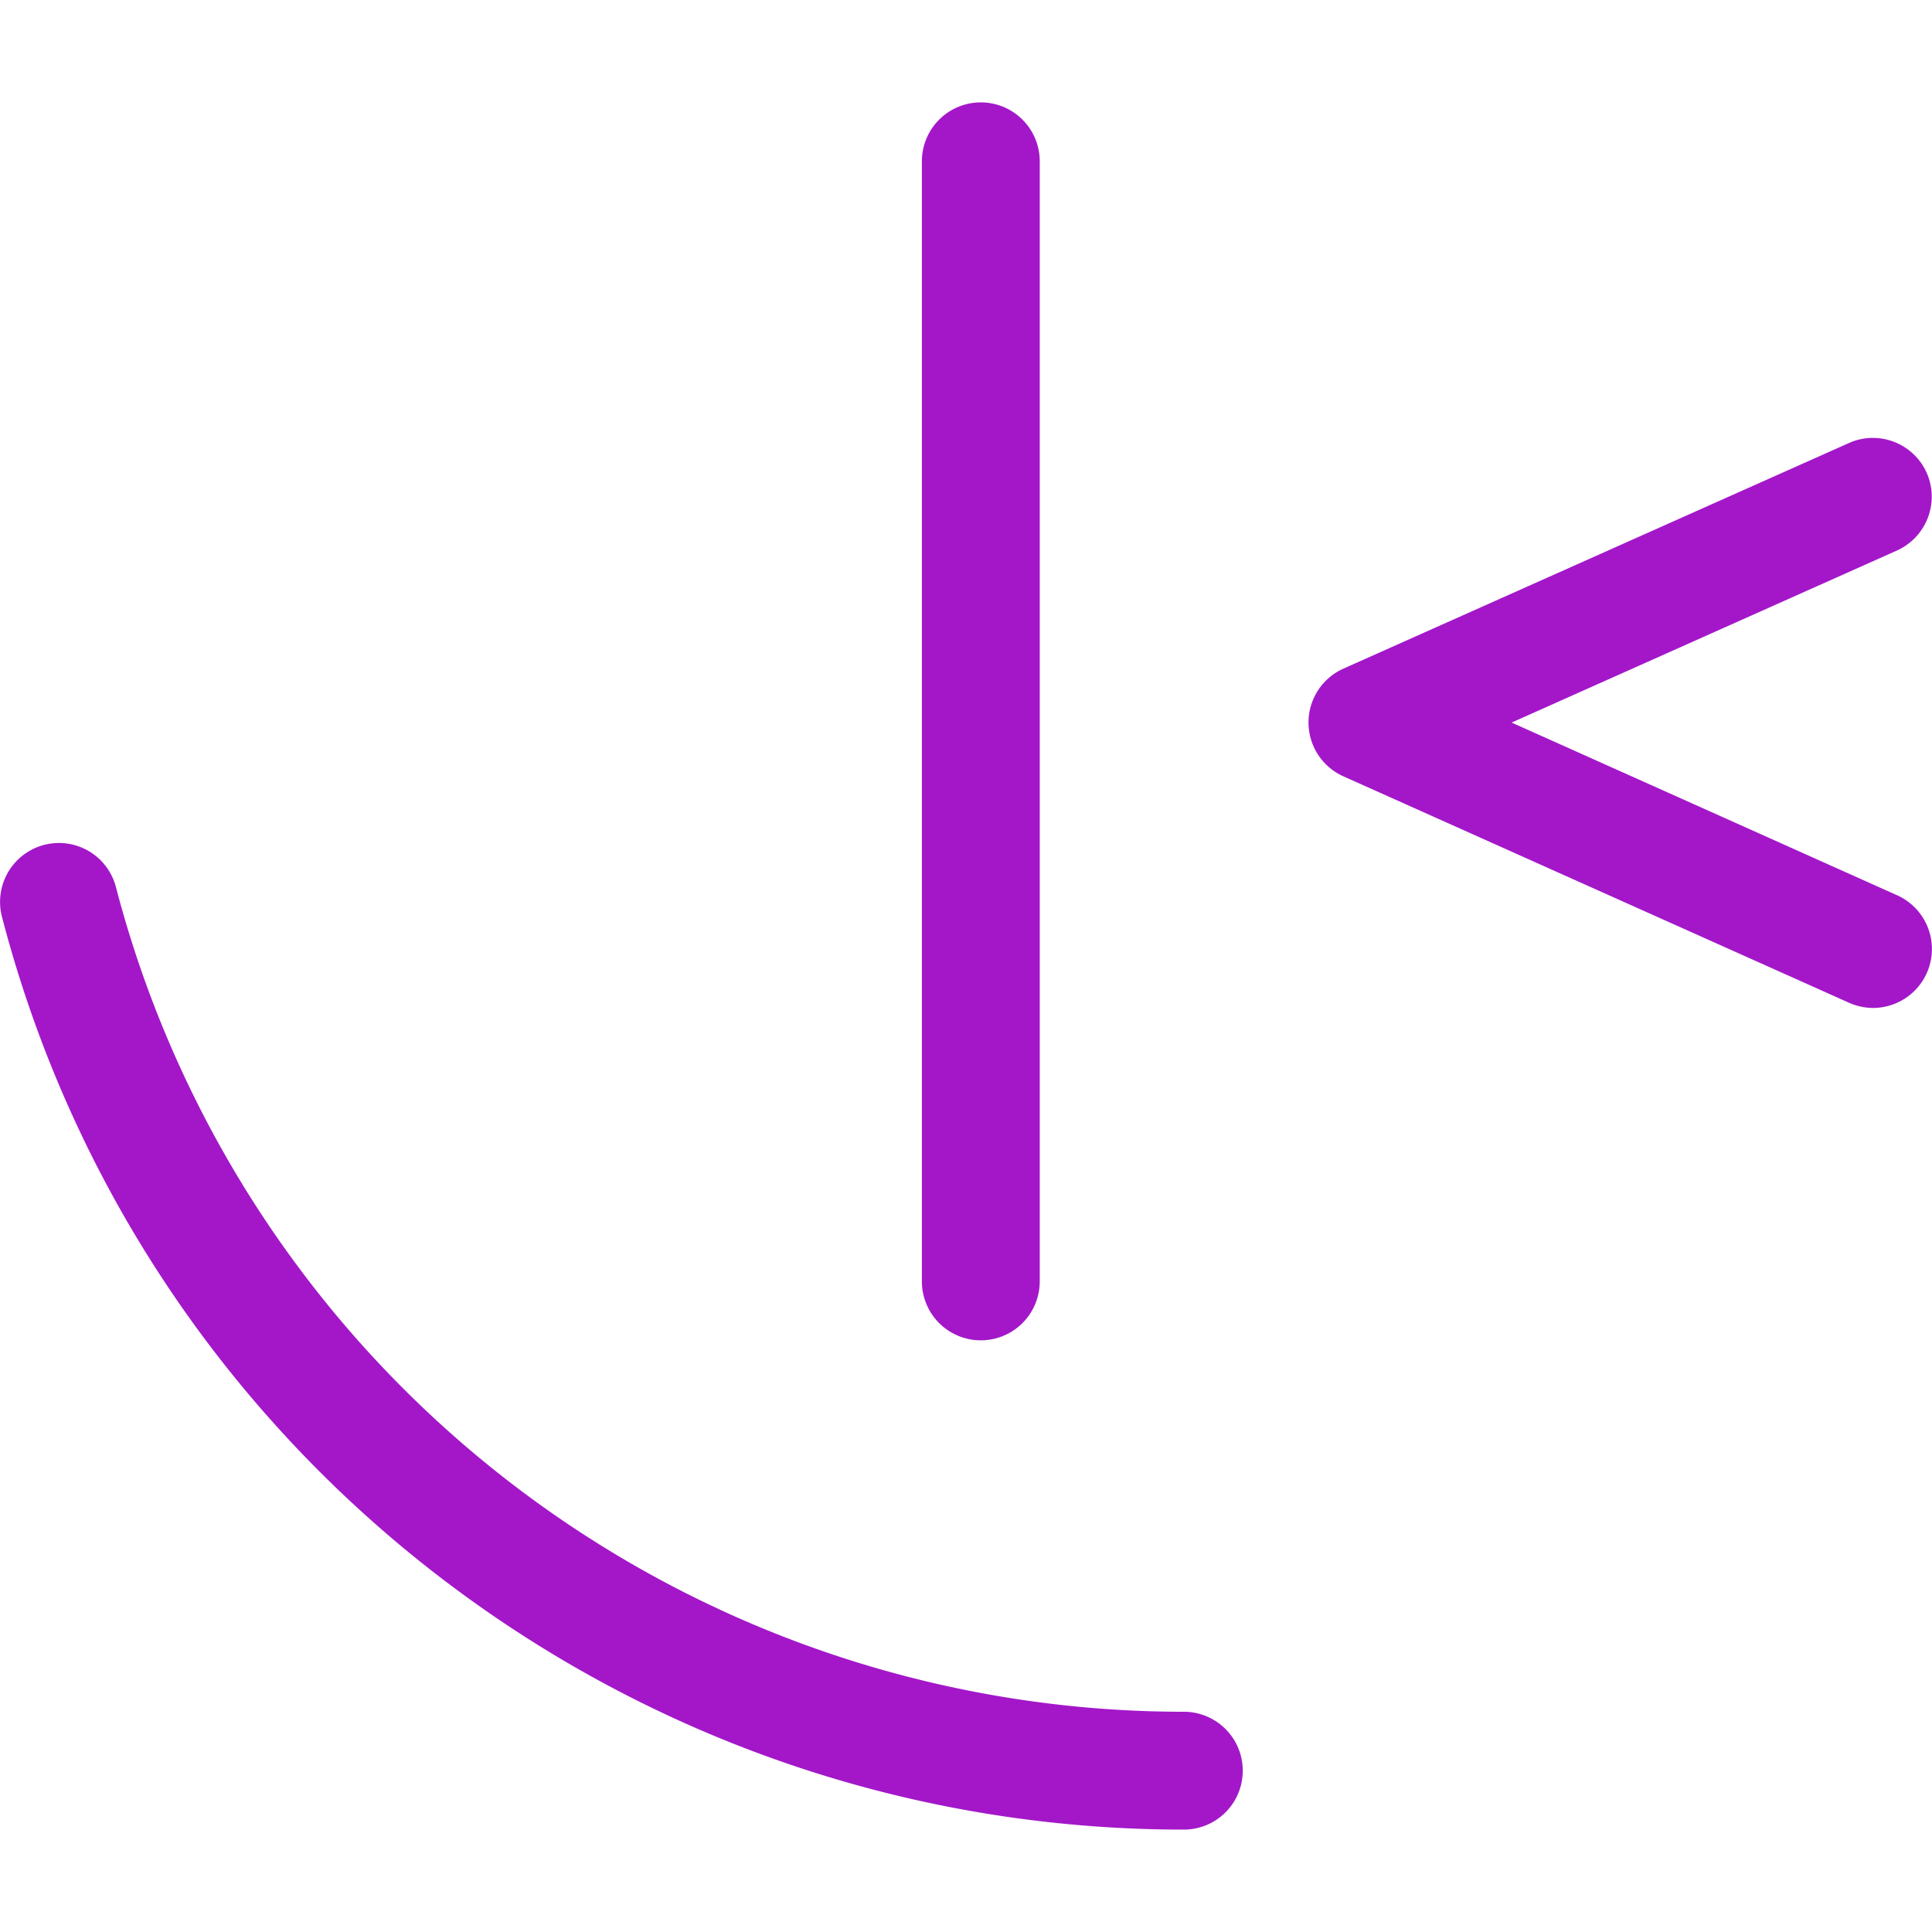
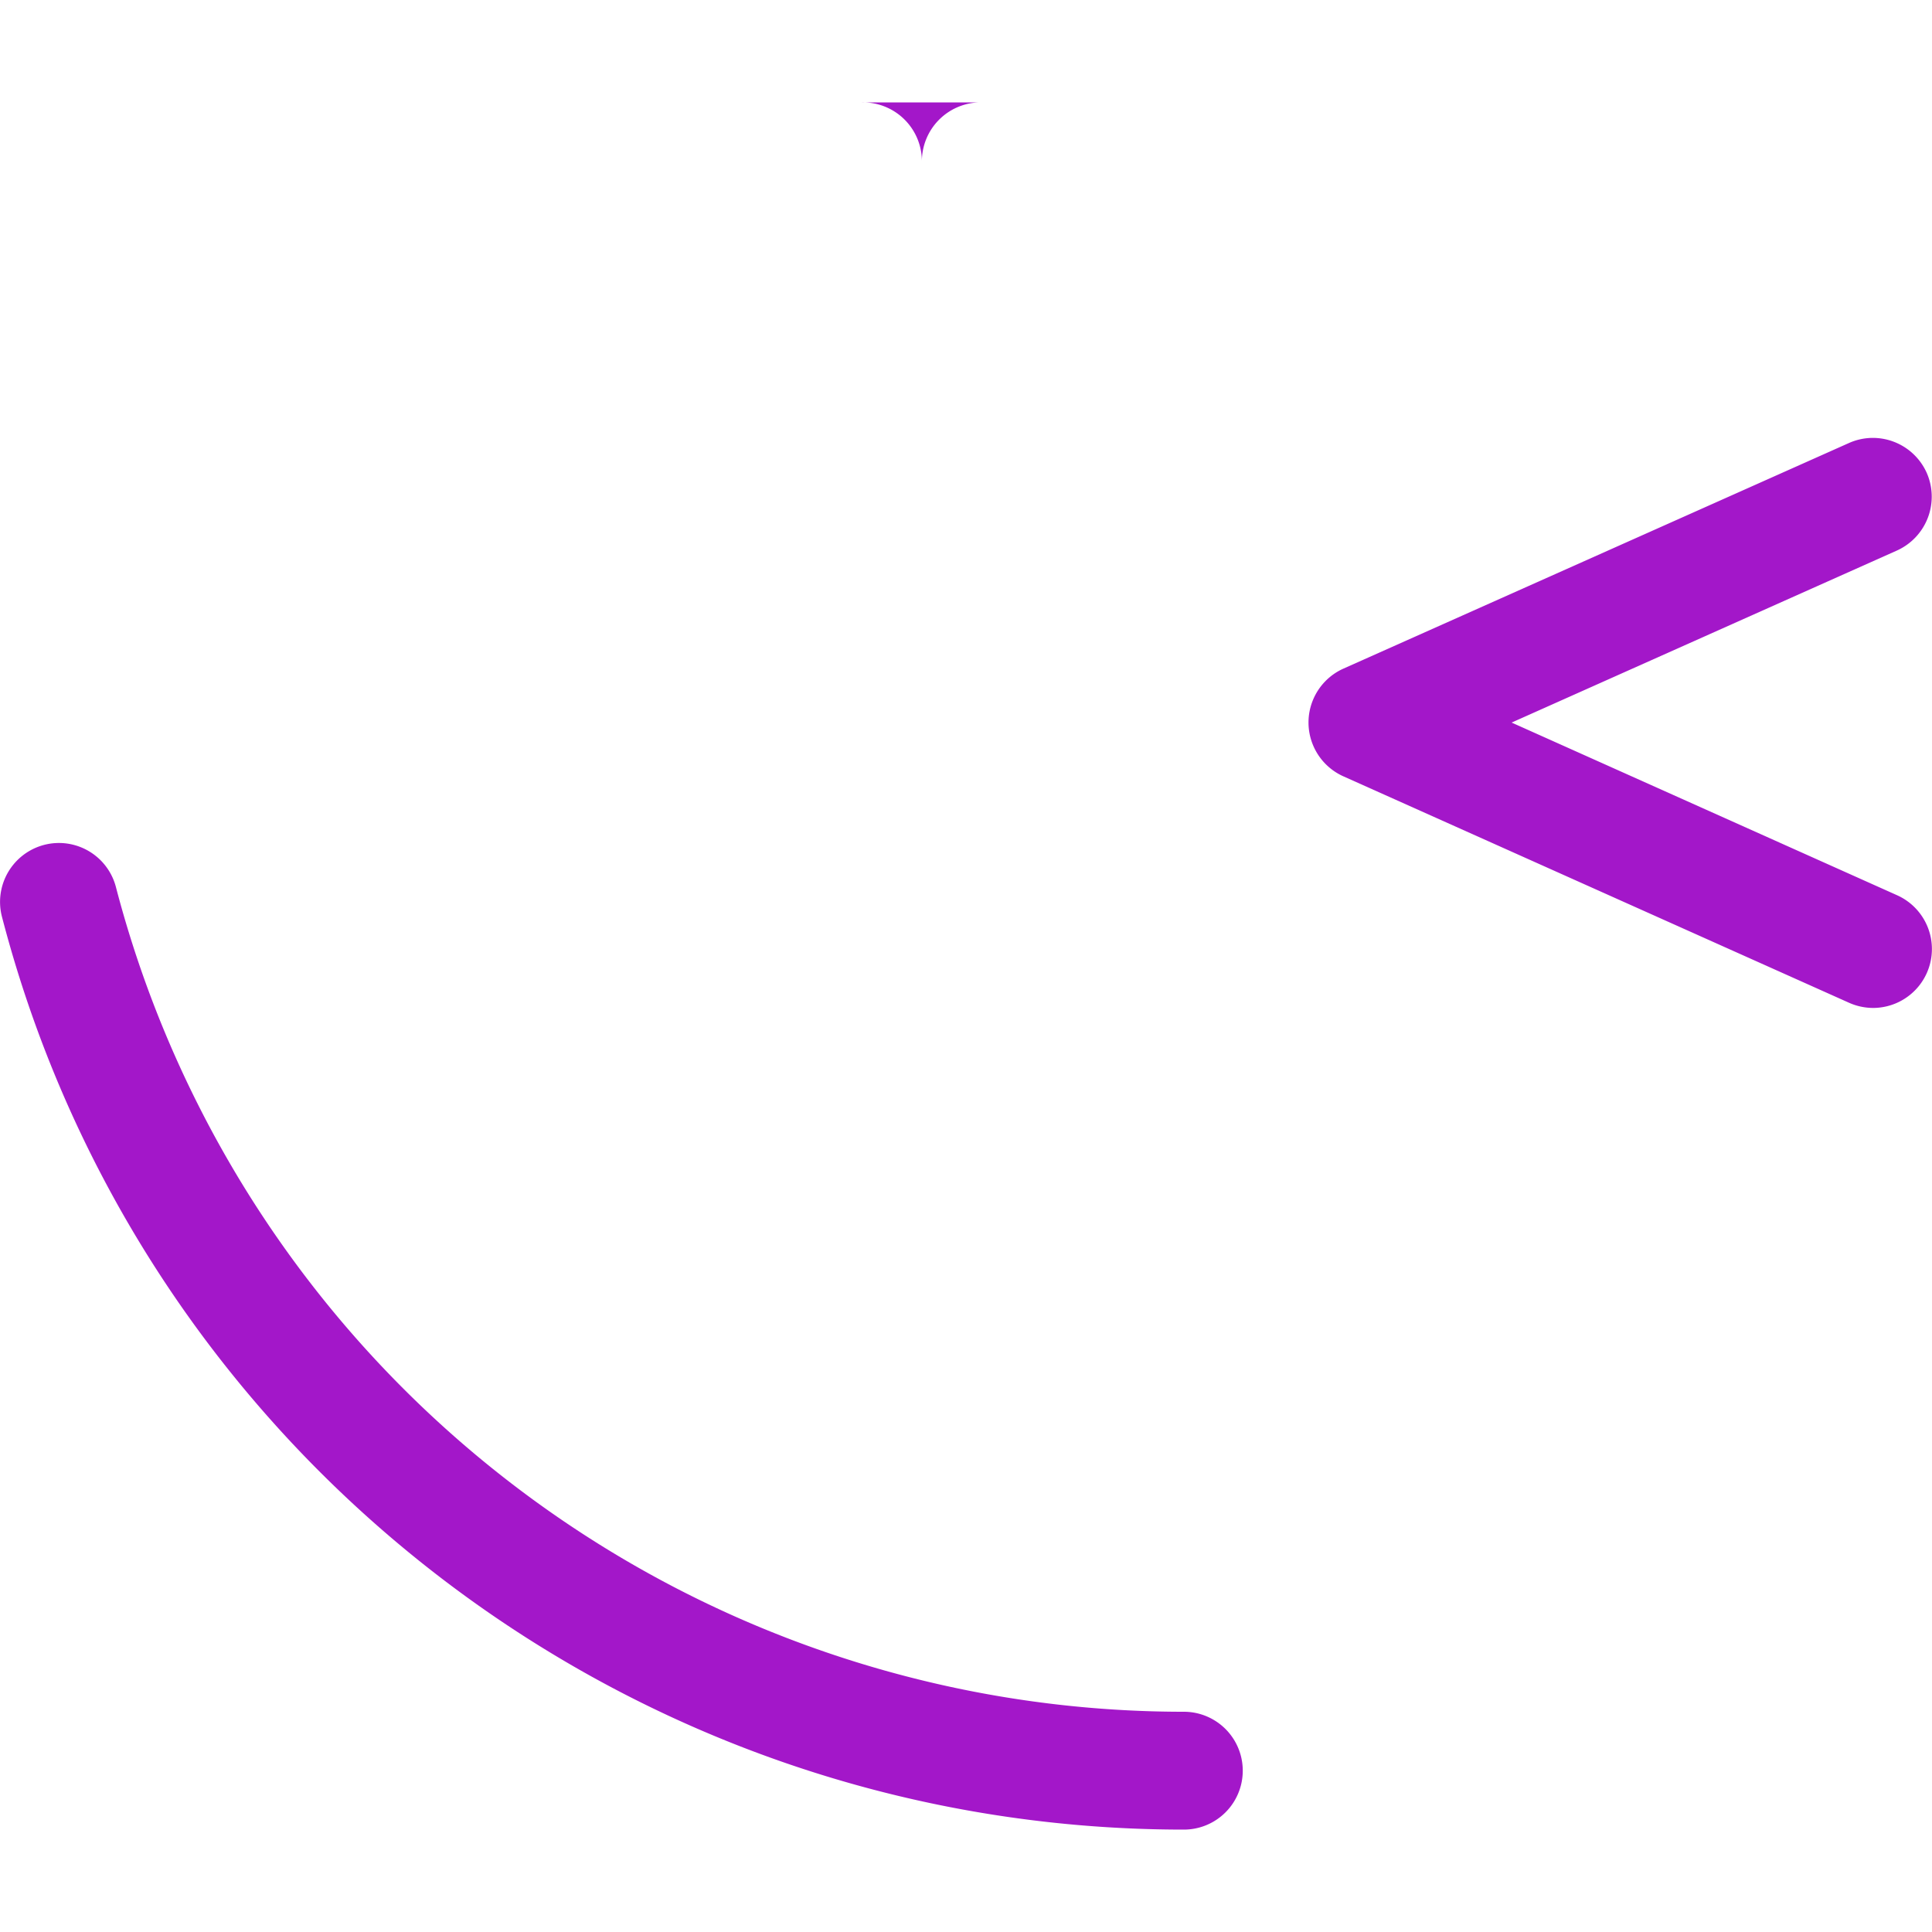
<svg xmlns="http://www.w3.org/2000/svg" role="img" width="32px" height="32px" viewBox="0 0 24 24">
  <title>Frontend Mentor</title>
-   <path fill="#a317c9" d="M12.171 1.272a.732.732 0 00-.719.732v13.914a.732.732 0 00.732.732.732.732 0 00.732-.732V2.004a.732.732 0 00-.745-.732zm11.074 4.168a.734.734 0 00-.276.063L16.686 8.307a.733.733 0 000 1.336l6.282 2.813a.738.738 0 00.299.065.732.732 0 00.297-1.401l-4.786-2.144 4.786-2.137a.734.734 0 00.37-.966.734.734 0 00-.69-.433zm-22.499 5.032a.732.732 0 00-.722.915c1.736 6.677 7.775 11.341 14.682 11.341a.732.732 0 000-1.464 13.706 13.706 0 01-13.266-10.245.732.732 0 00-.694-.547z" />
+   <path fill="#a317c9" d="M12.171 1.272a.732.732 0 00-.719.732v13.914V2.004a.732.732 0 00-.745-.732zm11.074 4.168a.734.734 0 00-.276.063L16.686 8.307a.733.733 0 000 1.336l6.282 2.813a.738.738 0 00.299.065.732.732 0 00.297-1.401l-4.786-2.144 4.786-2.137a.734.734 0 00.37-.966.734.734 0 00-.69-.433zm-22.499 5.032a.732.732 0 00-.722.915c1.736 6.677 7.775 11.341 14.682 11.341a.732.732 0 000-1.464 13.706 13.706 0 01-13.266-10.245.732.732 0 00-.694-.547z" />
</svg>